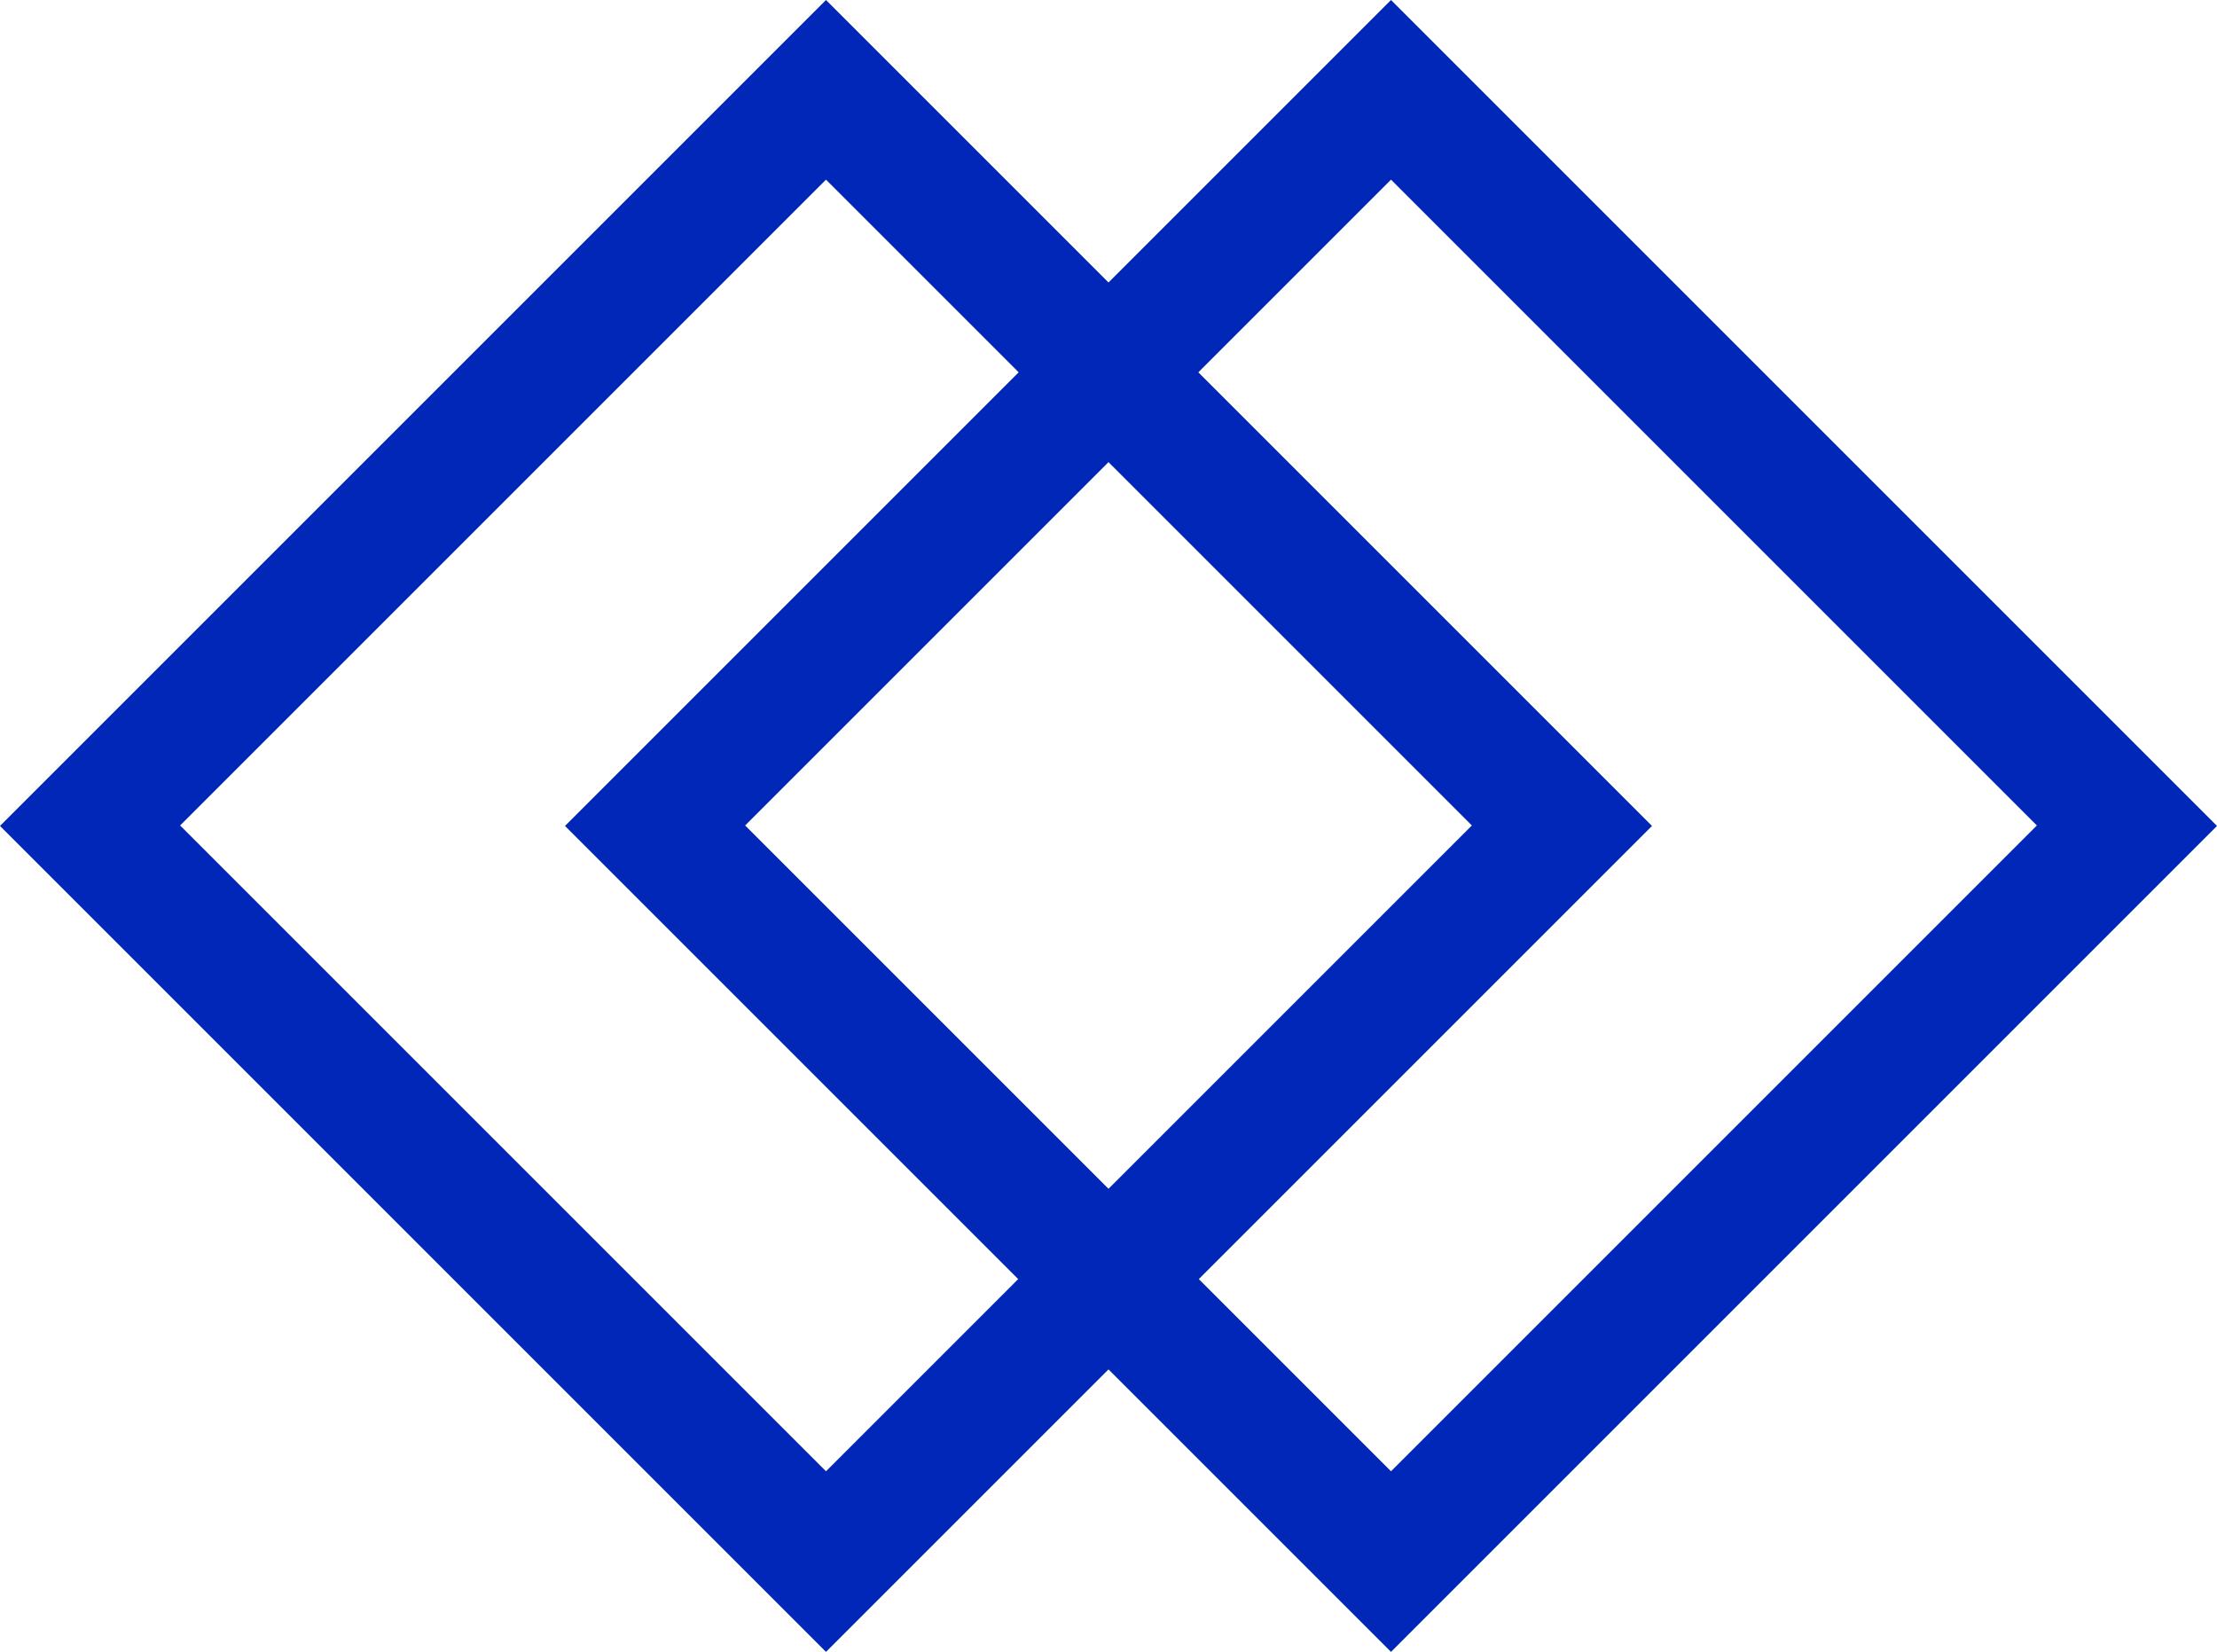
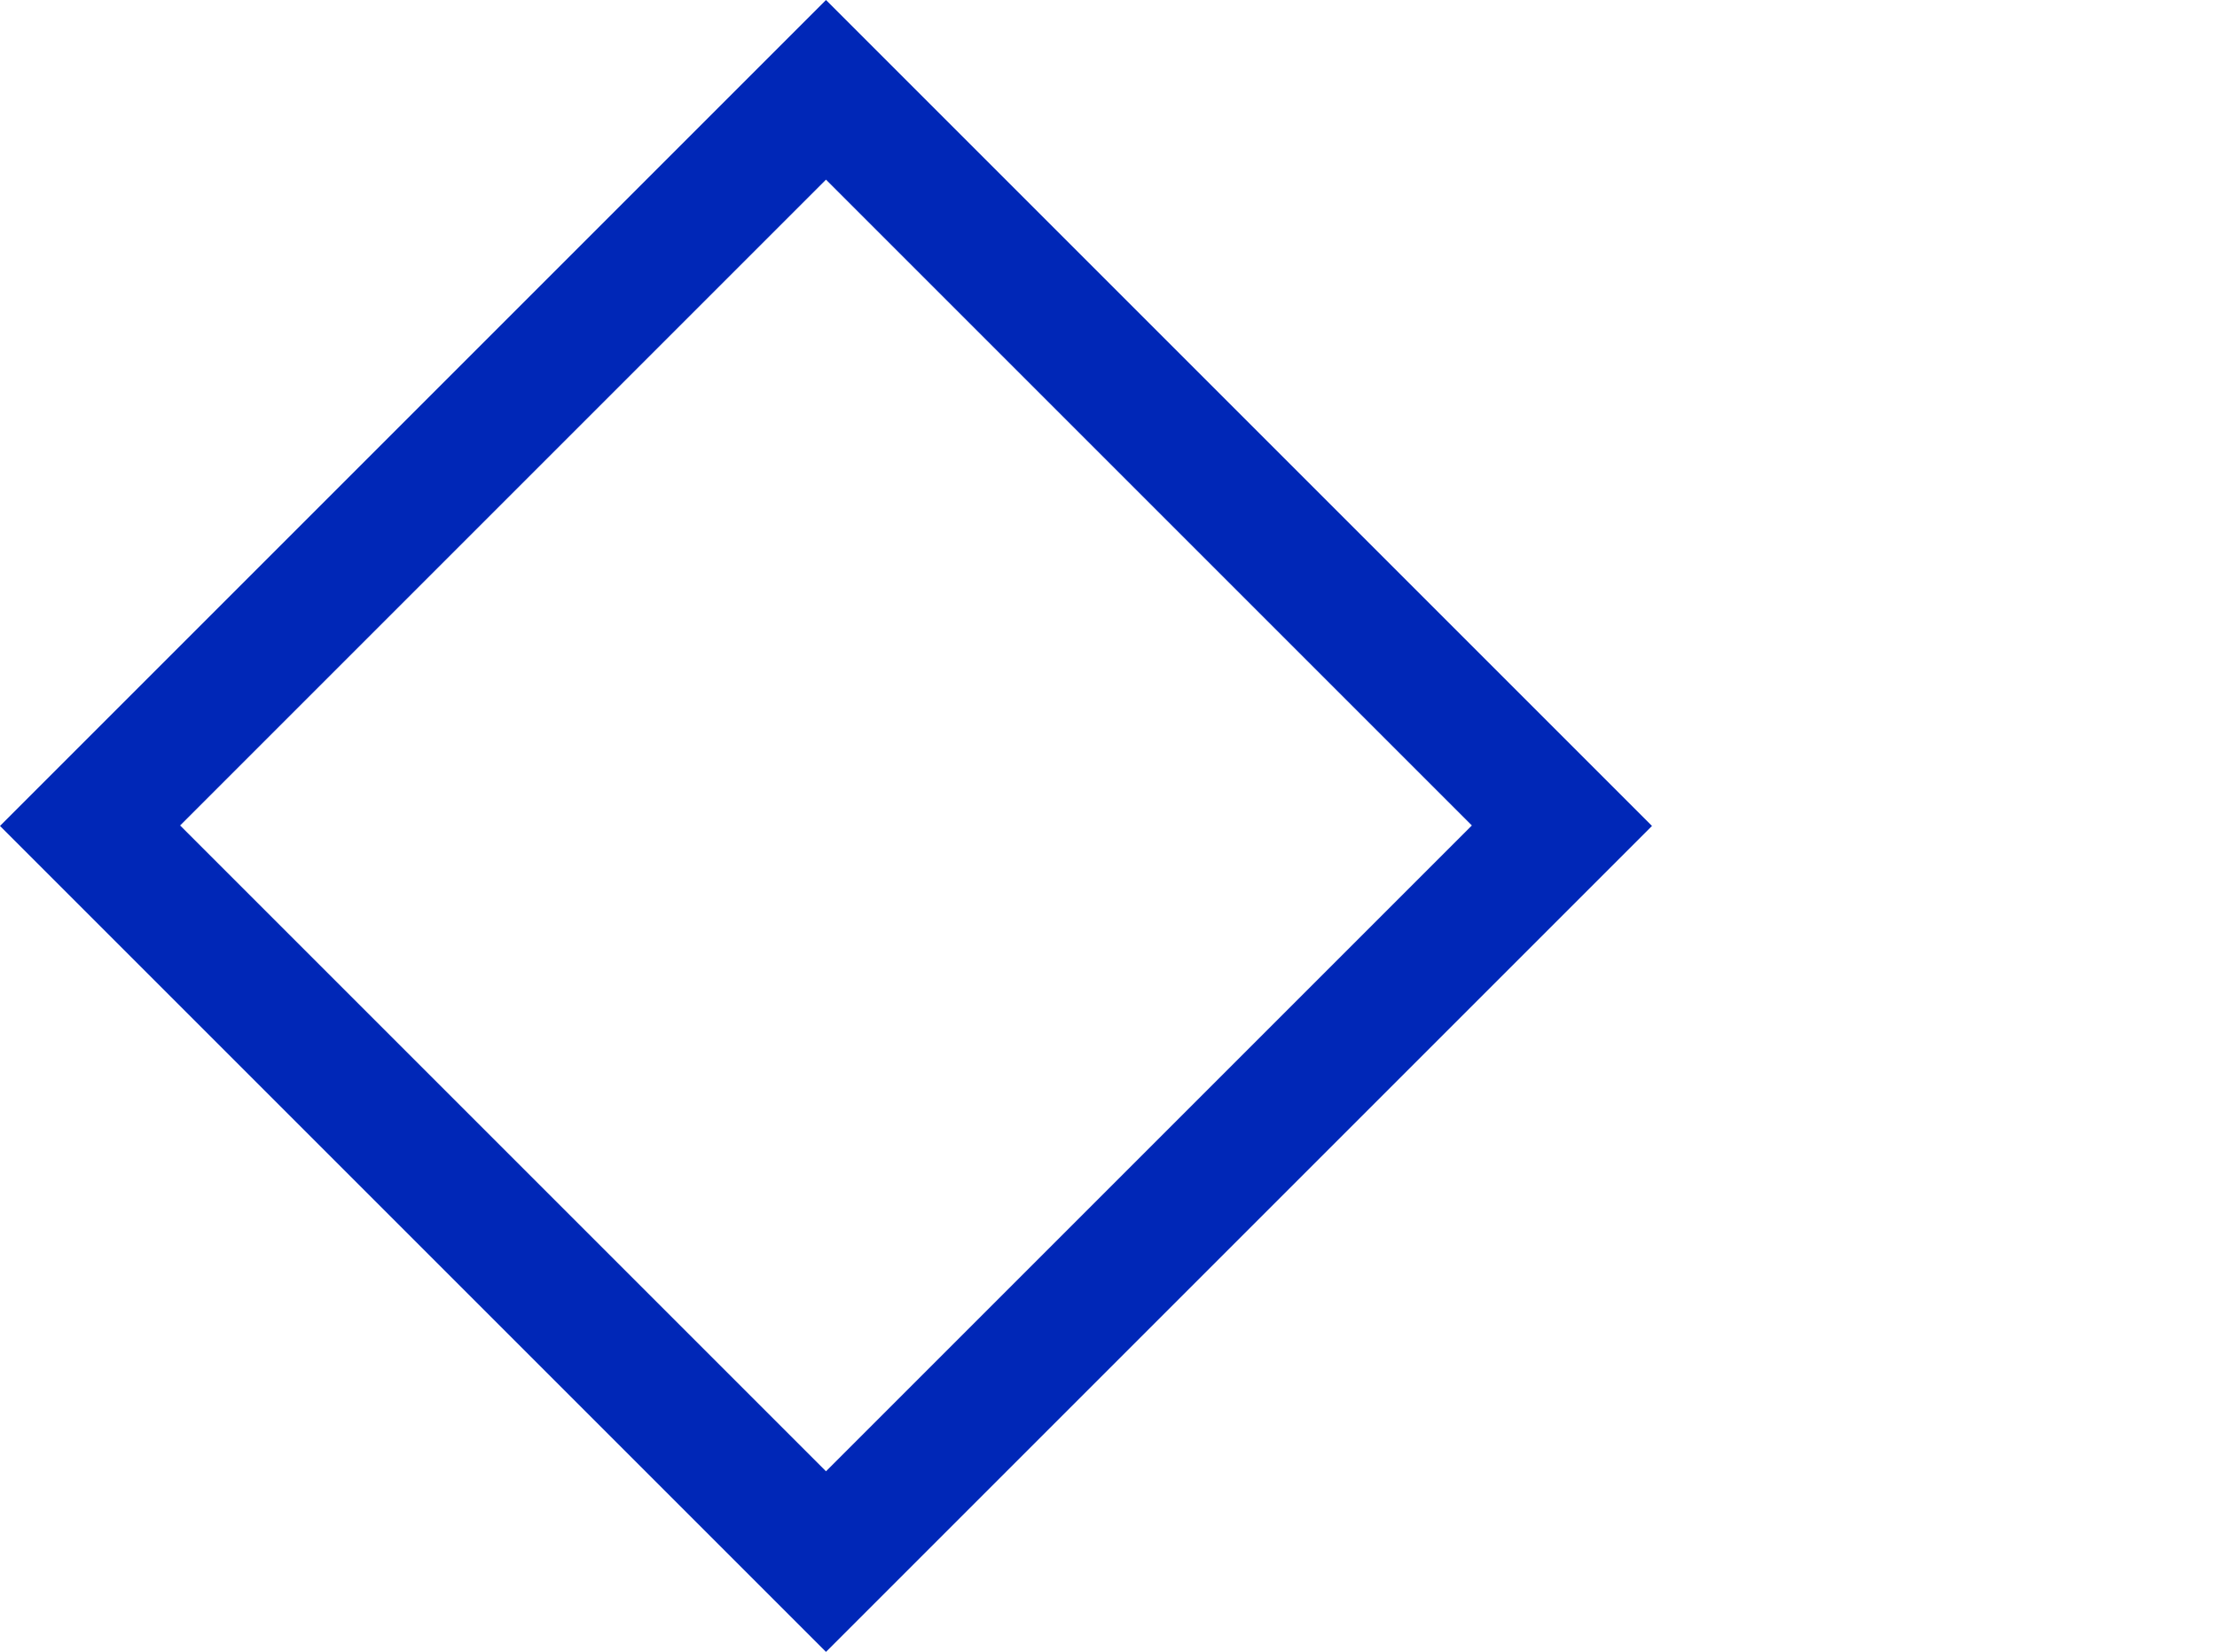
<svg xmlns="http://www.w3.org/2000/svg" viewBox="0 0 92.68 69.06">
  <defs>
    <style>.cls-1{fill:#0027b7;}</style>
  </defs>
  <g id="Слой_2" data-name="Слой 2">
    <g id="Слой_1-2" data-name="Слой 1">
-       <path class="cls-1" d="M58.15,7.51l27,27-27,27-27-27,27-27m0-7.51L23.62,34.53,58.15,69.06,92.68,34.53,58.15,0Z" />
      <path class="cls-1" d="M34.53,7.51l27,27-27,27-27-27,27-27m0-7.51L0,34.53,34.53,69.06,69.06,34.53,34.53,0Z" />
    </g>
  </g>
</svg>